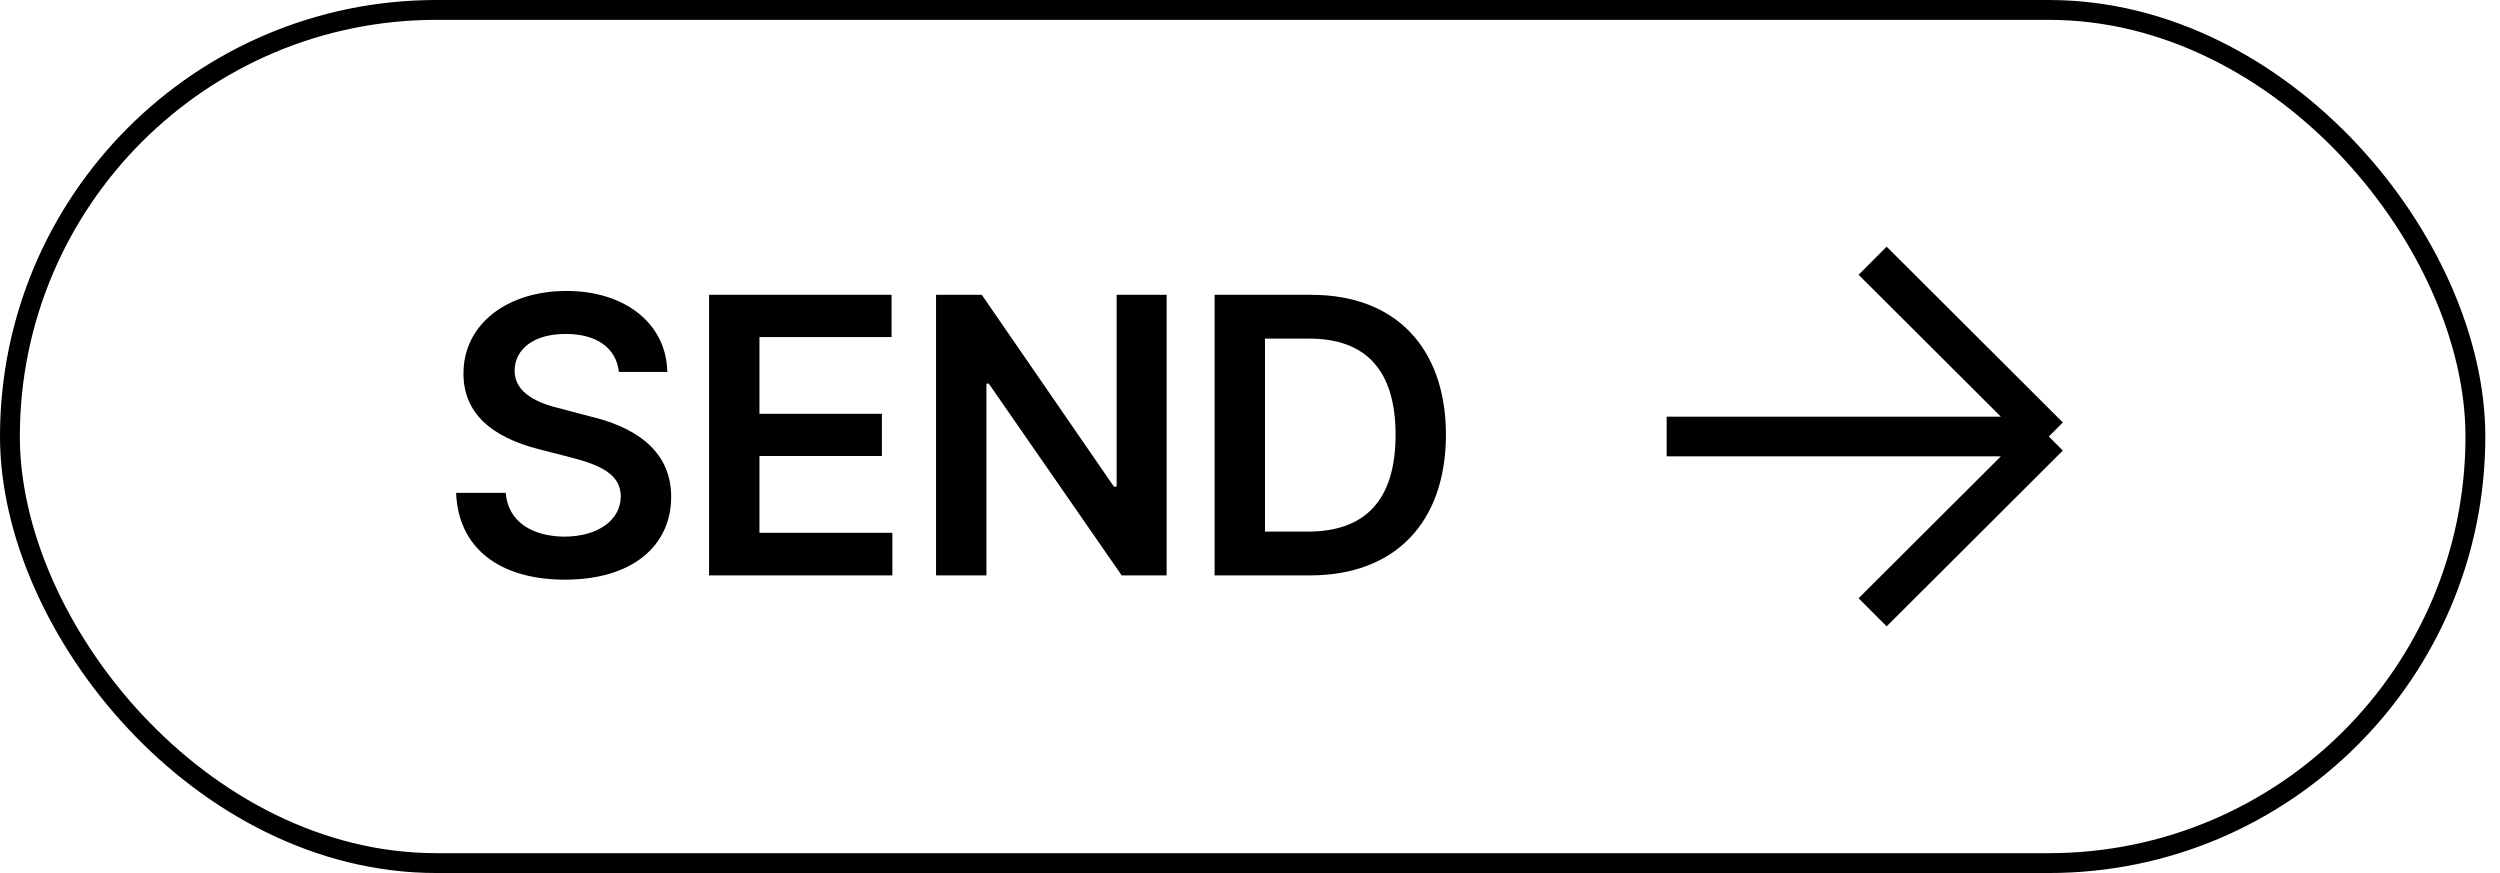
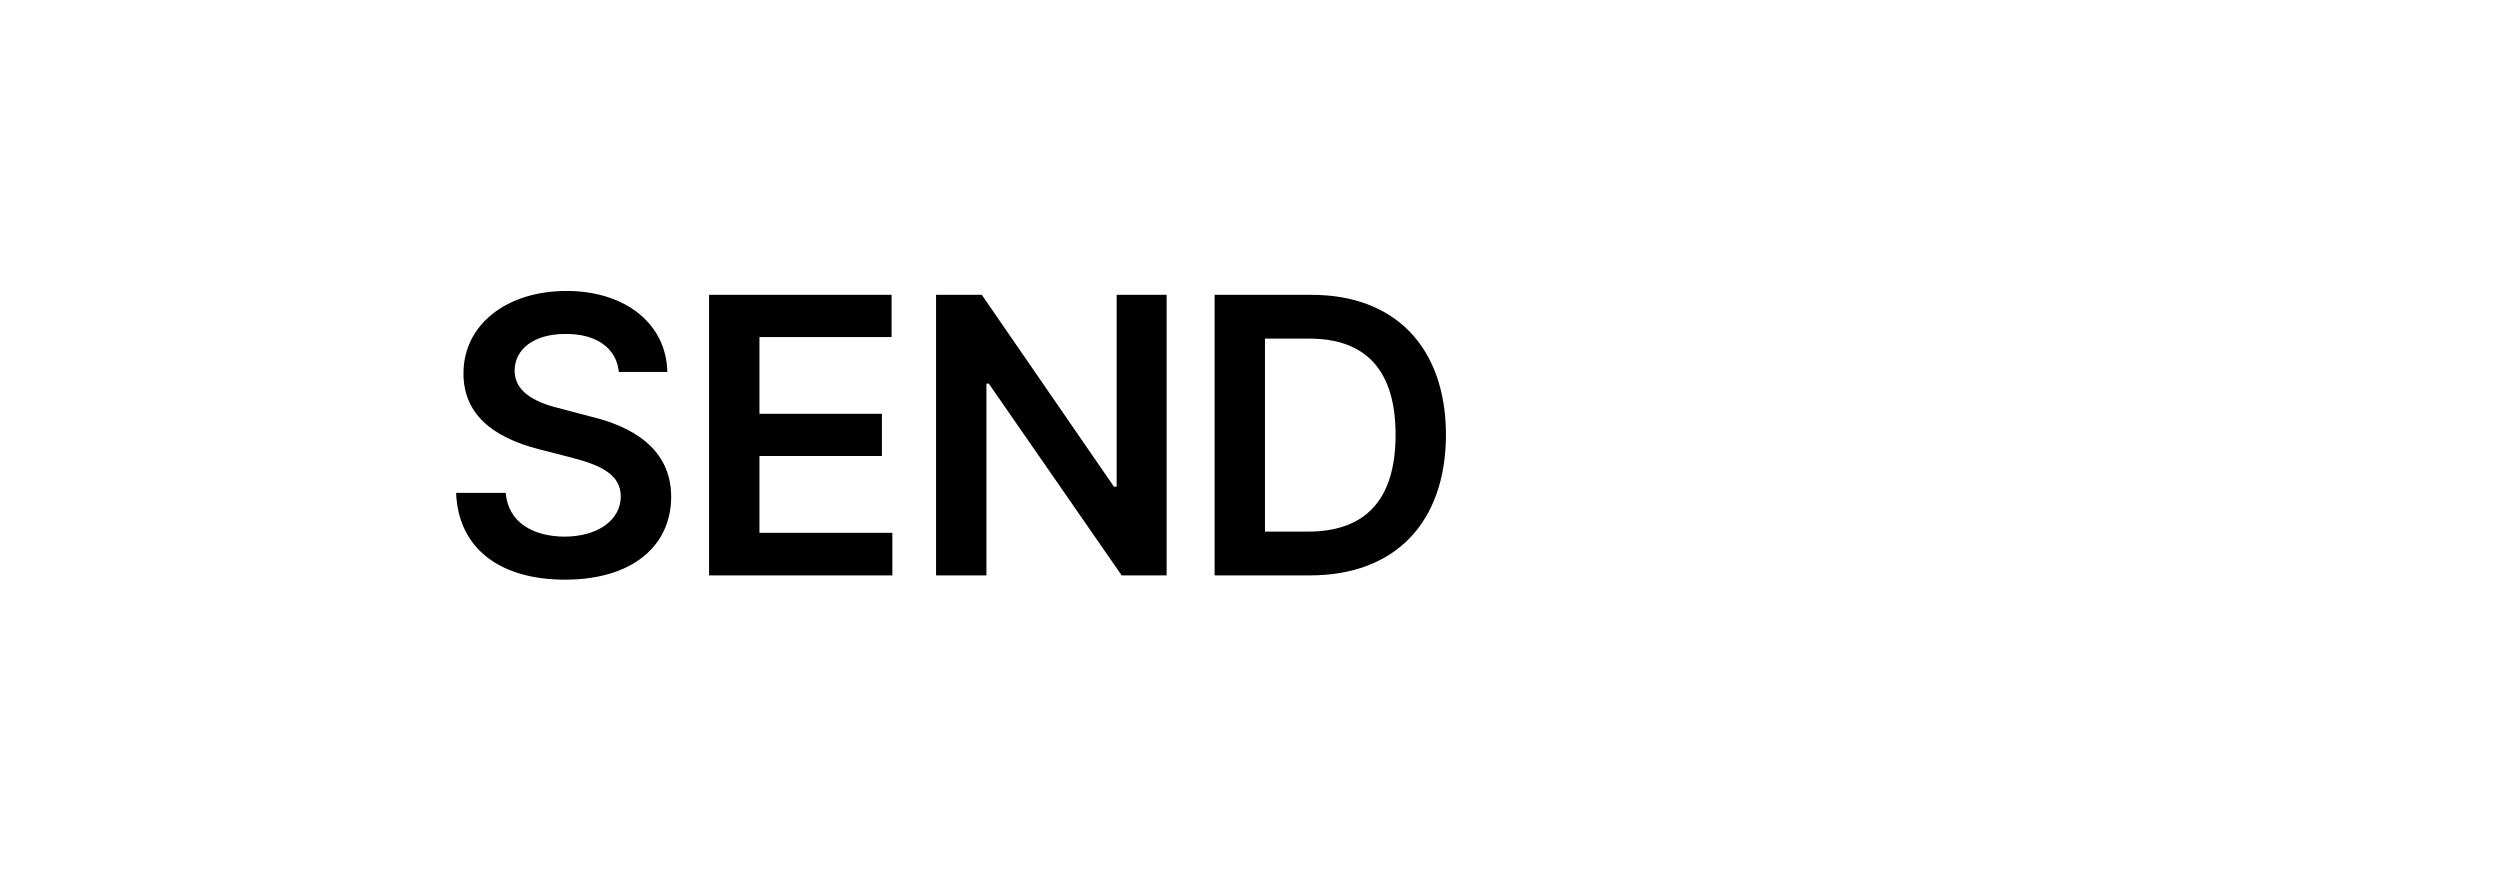
<svg xmlns="http://www.w3.org/2000/svg" width="126" height="44" viewBox="0 0 126 44" fill="none">
-   <rect x="0.5" y="0.5" width="124.26" height="43" rx="21.5" stroke="black" />
  <path d="M31.191 18.746C31.064 17.525 30.038 16.822 28.515 16.832C26.904 16.822 25.947 17.604 25.937 18.668C25.927 19.859 27.187 20.348 28.359 20.621L29.687 20.973C31.796 21.461 33.827 22.574 33.827 25.035C33.827 27.516 31.864 29.215 28.476 29.215C25.185 29.215 23.095 27.633 22.988 24.84H25.488C25.605 26.314 26.845 27.037 28.456 27.047C30.126 27.037 31.279 26.227 31.288 25.016C31.279 23.902 30.263 23.434 28.73 23.043L27.128 22.633C24.804 22.027 23.359 20.855 23.359 18.824C23.359 16.324 25.575 14.664 28.554 14.664C31.552 14.664 33.593 16.354 33.632 18.746H31.191ZM35.737 29V14.859H44.936V16.988H38.276V20.855H44.448V22.984H38.276V26.852H44.975V29H35.737ZM58.798 14.859V29H56.533L49.834 19.332H49.716V29H47.177V14.859H49.482L56.142 24.527H56.279V14.859H58.798ZM66.02 29H61.216V14.859H66.098C70.317 14.859 72.866 17.506 72.876 21.91C72.866 26.334 70.317 29 66.02 29ZM63.755 26.793H65.884C68.843 26.803 70.337 25.172 70.337 21.91C70.337 18.668 68.843 17.057 65.962 17.066H63.755V26.793Z" fill="black" />
-   <path d="M103.26 22H84M103.26 22L94.38 13.14M103.26 22L94.38 30.86" stroke="black" stroke-width="2" stroke-miterlimit="10" />
</svg>